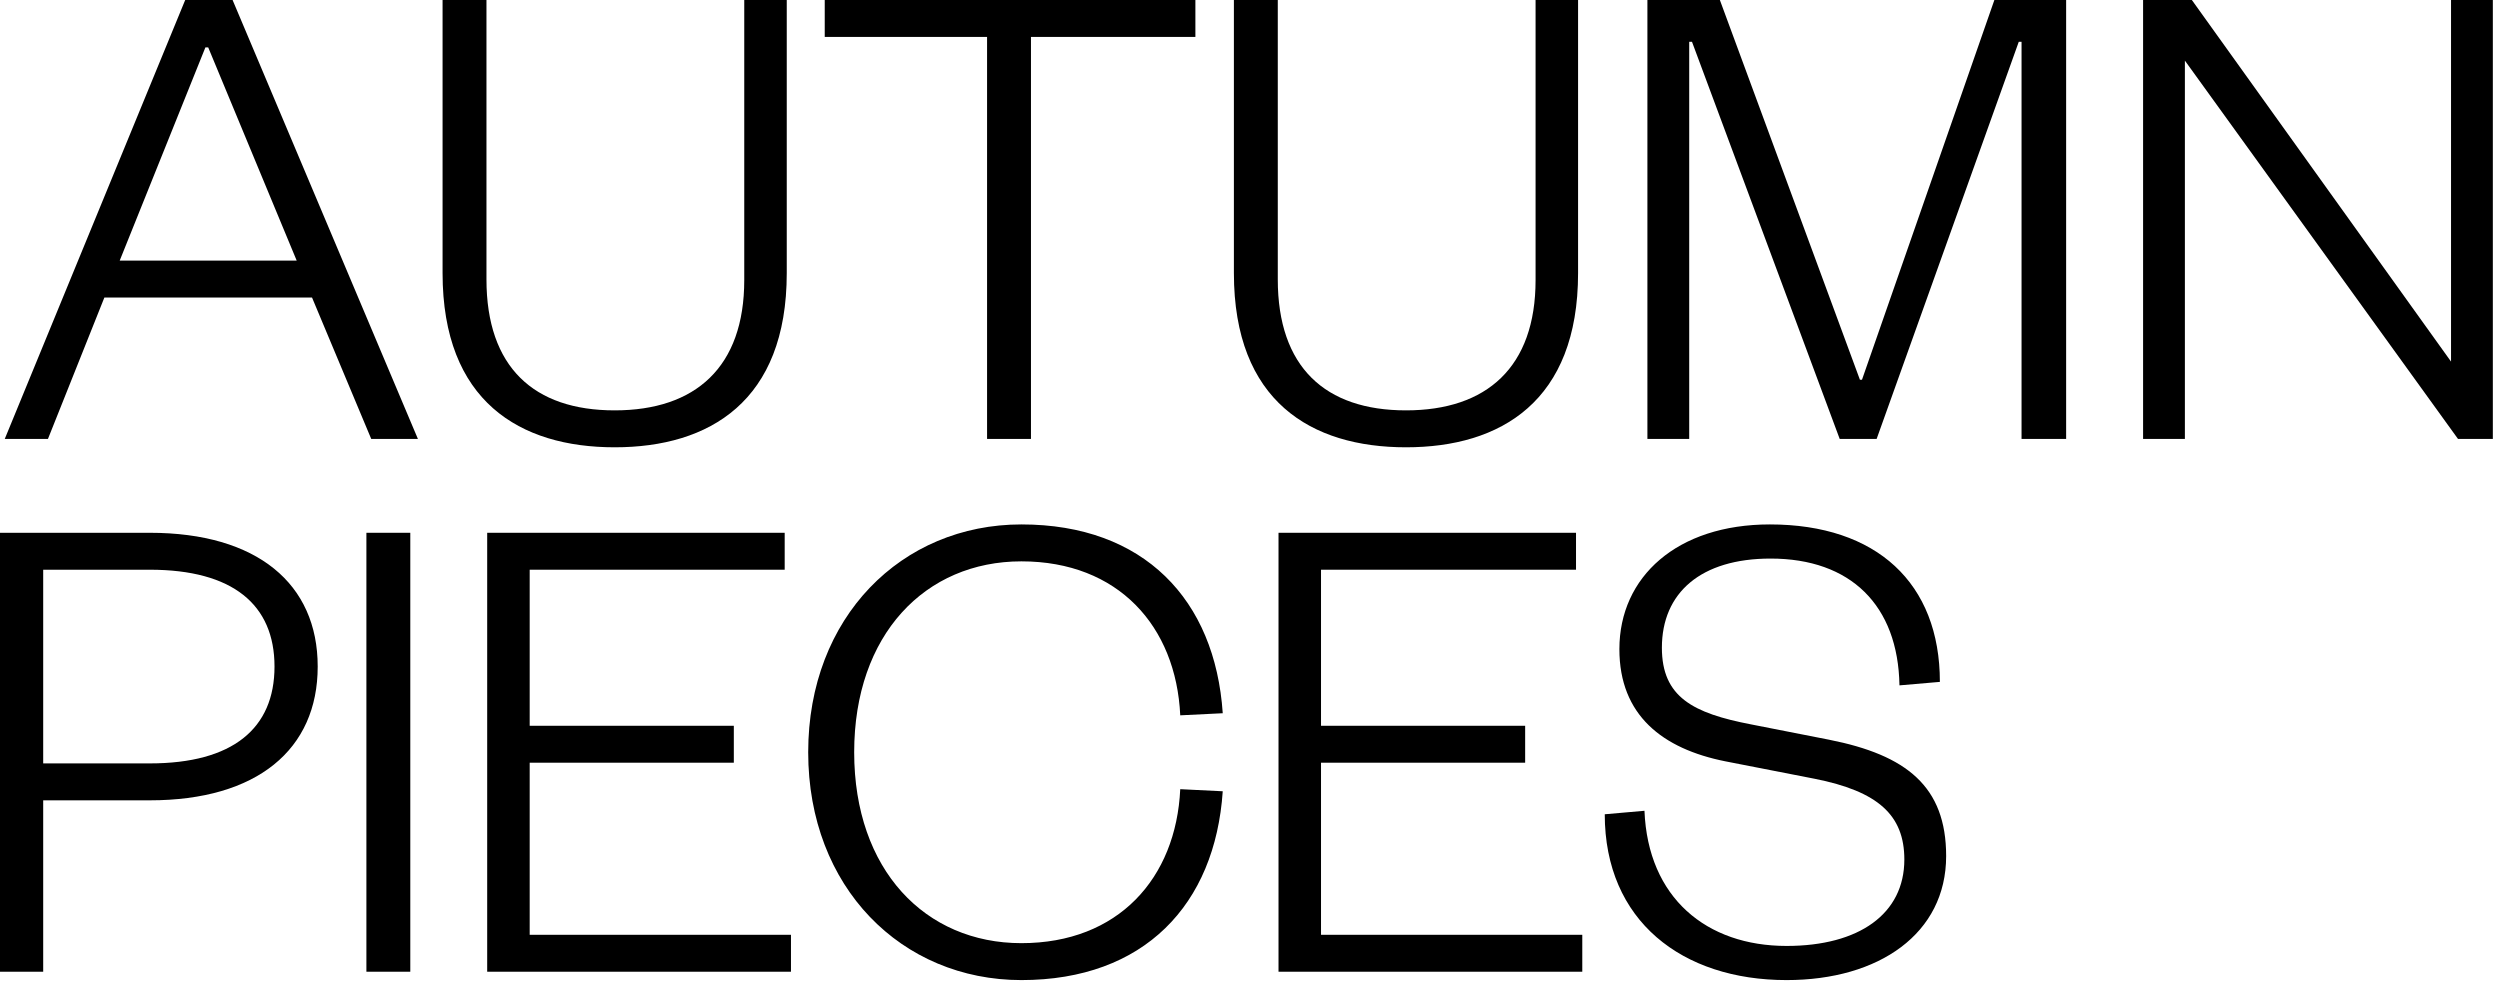
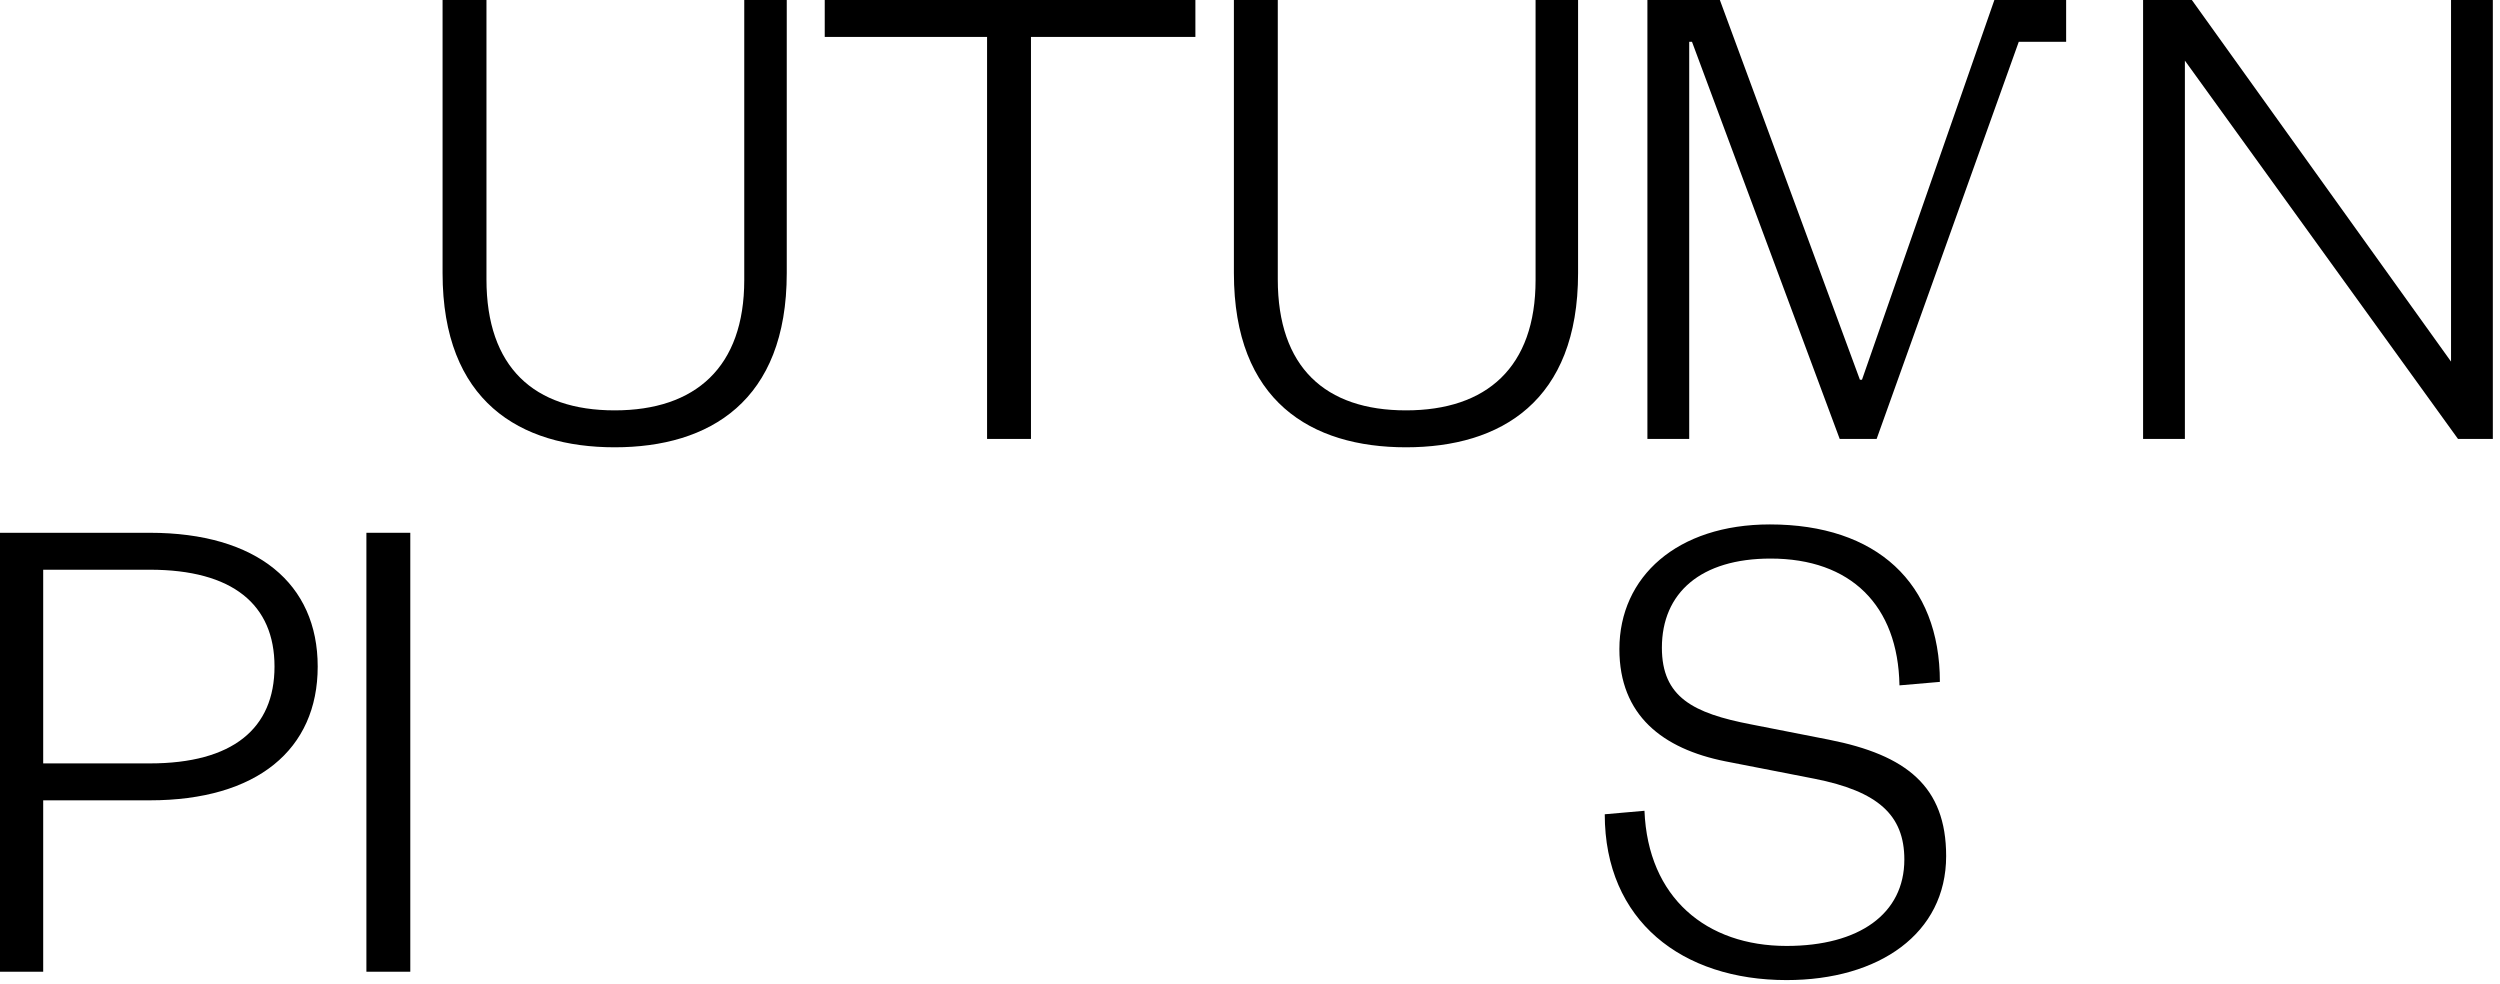
<svg xmlns="http://www.w3.org/2000/svg" width="244" height="96" viewBox="0 0 244 96" fill="none">
  <path d="M4.216 74.508H14.62C22.712 74.508 26.792 71.108 26.792 65.056C26.792 59.004 22.712 55.604 14.62 55.604H4.216V74.508ZM4.216 78.112V94.84H0V52H14.62C25.092 52 31.008 56.964 31.008 65.056C31.008 73.148 25.092 78.112 14.62 78.112H4.216Z" fill="black" />
  <path d="M35.761 52H40.045V94.84H35.761V52Z" fill="black" />
-   <path d="M77.198 91.236V94.84H47.55V52H76.585V55.604H51.697V70.836H71.621V74.44H51.697V91.236H77.198Z" fill="black" />
-   <path d="M78.88 73.42C78.88 60.228 87.992 51.184 99.688 51.184C111.656 51.184 118.592 58.528 119.34 69.612L115.192 69.816C114.784 61.112 109.14 54.788 99.688 54.788C90.304 54.788 83.368 61.928 83.368 73.42C83.368 84.912 90.304 92.052 99.688 92.052C109.14 92.052 114.784 85.728 115.192 77.024L119.34 77.228C118.592 88.312 111.656 95.656 99.688 95.656C87.992 95.656 78.88 86.612 78.88 73.42Z" fill="black" />
-   <path d="M154.431 91.236V94.84H124.783V52H153.819V55.604H128.931V70.836H148.855V74.44H128.931V91.236H154.431Z" fill="black" />
  <path d="M156.624 79.472L160.5 79.132C160.84 87.632 166.552 92.324 174.372 92.324C181.444 92.324 185.864 89.196 185.864 83.892C185.864 79.54 183.28 77.228 177.092 76.004L168.388 74.304C162.268 73.08 158.052 69.816 158.052 63.356C158.052 56.284 163.696 51.184 172.74 51.184C183.144 51.184 189.332 56.896 189.332 66.552L185.388 66.892C185.252 59.072 180.628 54.516 172.808 54.516C166.008 54.516 162.2 57.848 162.2 63.22C162.2 68.048 165.26 69.612 170.904 70.7L178.52 72.196C186.068 73.692 189.944 76.752 189.944 83.552C189.944 91.1 183.416 95.656 174.372 95.656C164.172 95.656 156.624 89.876 156.624 79.472Z" fill="black" />
-   <path d="M18.076 0H22.7L40.788 42.84H36.232L30.452 29.036H10.188L4.68 42.84H0.464L18.076 0ZM20.048 4.624L11.684 25.432H28.956L20.32 4.624H20.048Z" fill="black" />
  <path d="M59.991 43.656C50.743 43.656 43.195 39.168 43.195 26.656V0H47.479V27.268C47.479 35.836 52.103 40.052 59.991 40.052C67.879 40.052 72.639 35.836 72.639 27.336V0H76.787V26.656C76.787 39.168 69.239 43.656 59.991 43.656Z" fill="black" />
  <path d="M100.622 42.84H96.338V3.604H80.494V0H116.67V3.604H100.622V42.84Z" fill="black" />
  <path d="M137.224 43.656C127.976 43.656 120.428 39.168 120.428 26.656V0H124.712V27.268C124.712 35.836 129.336 40.052 137.224 40.052C145.112 40.052 149.872 35.836 149.872 27.336V0H154.02V26.656C154.02 39.168 146.472 43.656 137.224 43.656Z" fill="black" />
-   <path d="M183.159 42.84H179.555L165.139 4.08H164.867V42.84H160.787V0H167.859L181.527 37.06H181.731L194.651 0H201.655V42.84H197.303V4.08H197.031L183.159 42.84Z" fill="black" />
+   <path d="M183.159 42.84H179.555L165.139 4.08H164.867V42.84H160.787V0H167.859L181.527 37.06H181.731L194.651 0H201.655V42.84V4.08H197.031L183.159 42.84Z" fill="black" />
  <path d="M213.925 0L239.221 35.292V0H243.301V42.84H239.901L213.245 5.916V42.84H209.165V0H213.925Z" fill="black" />
</svg>